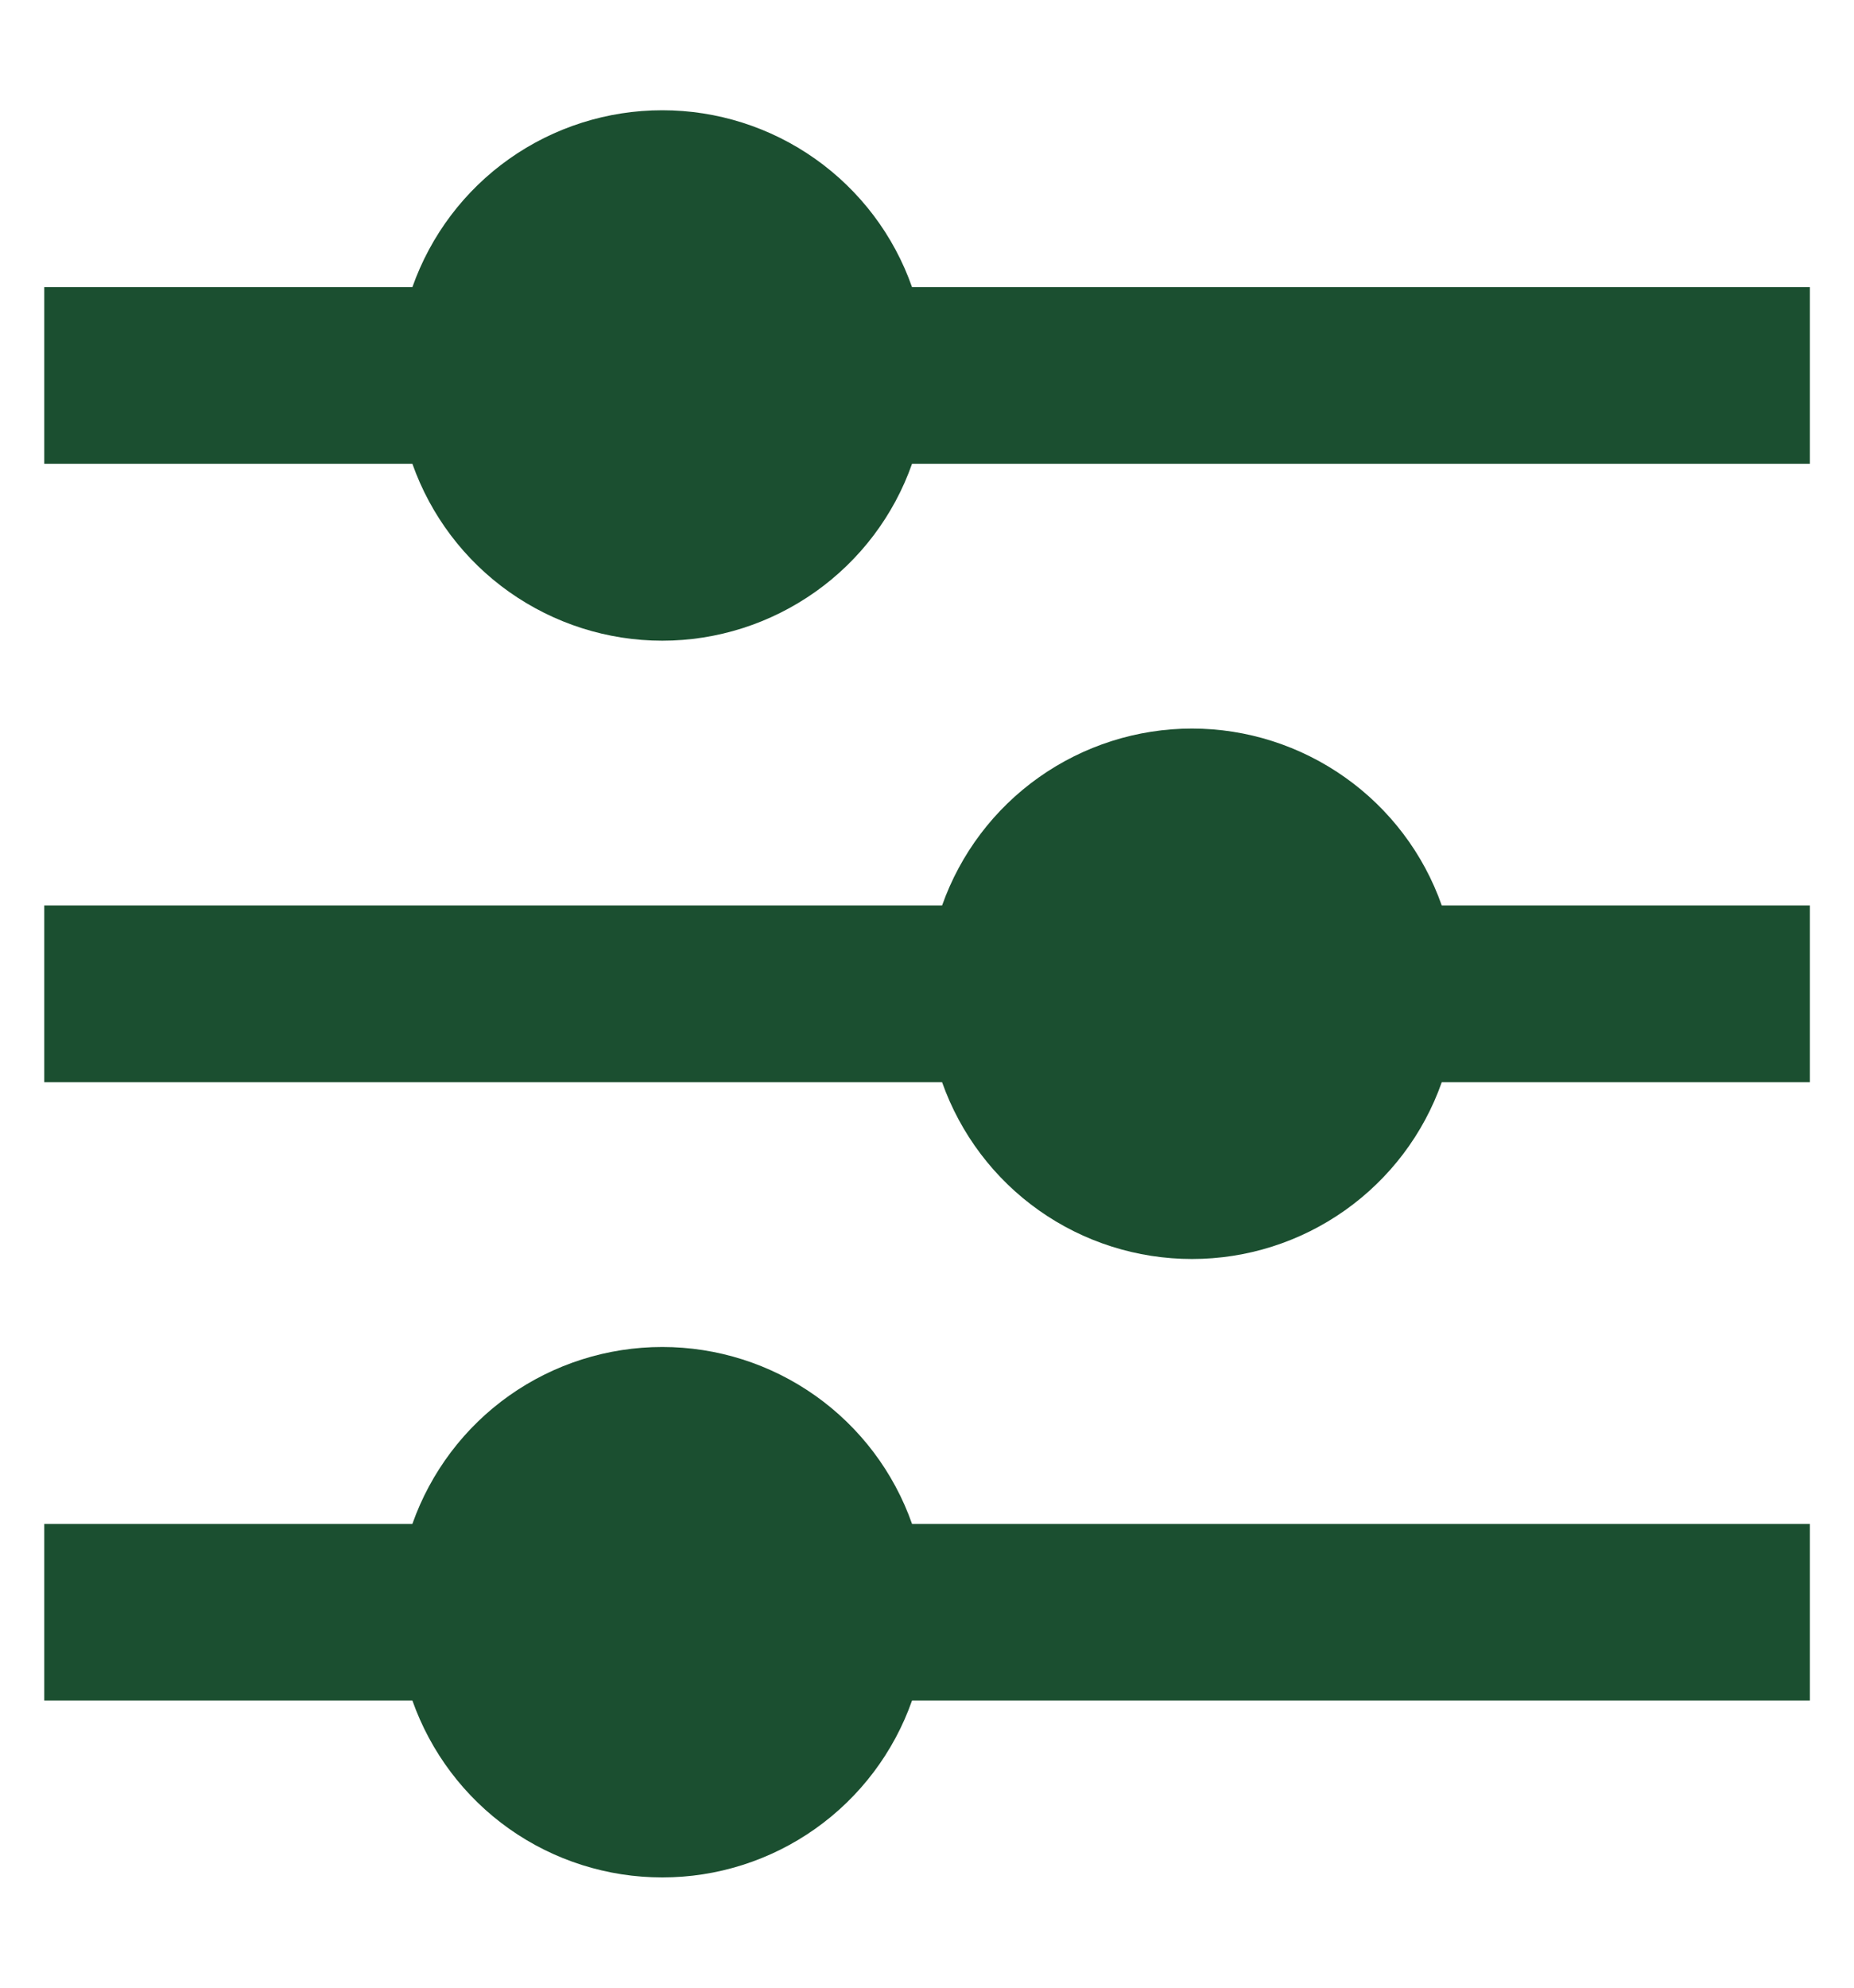
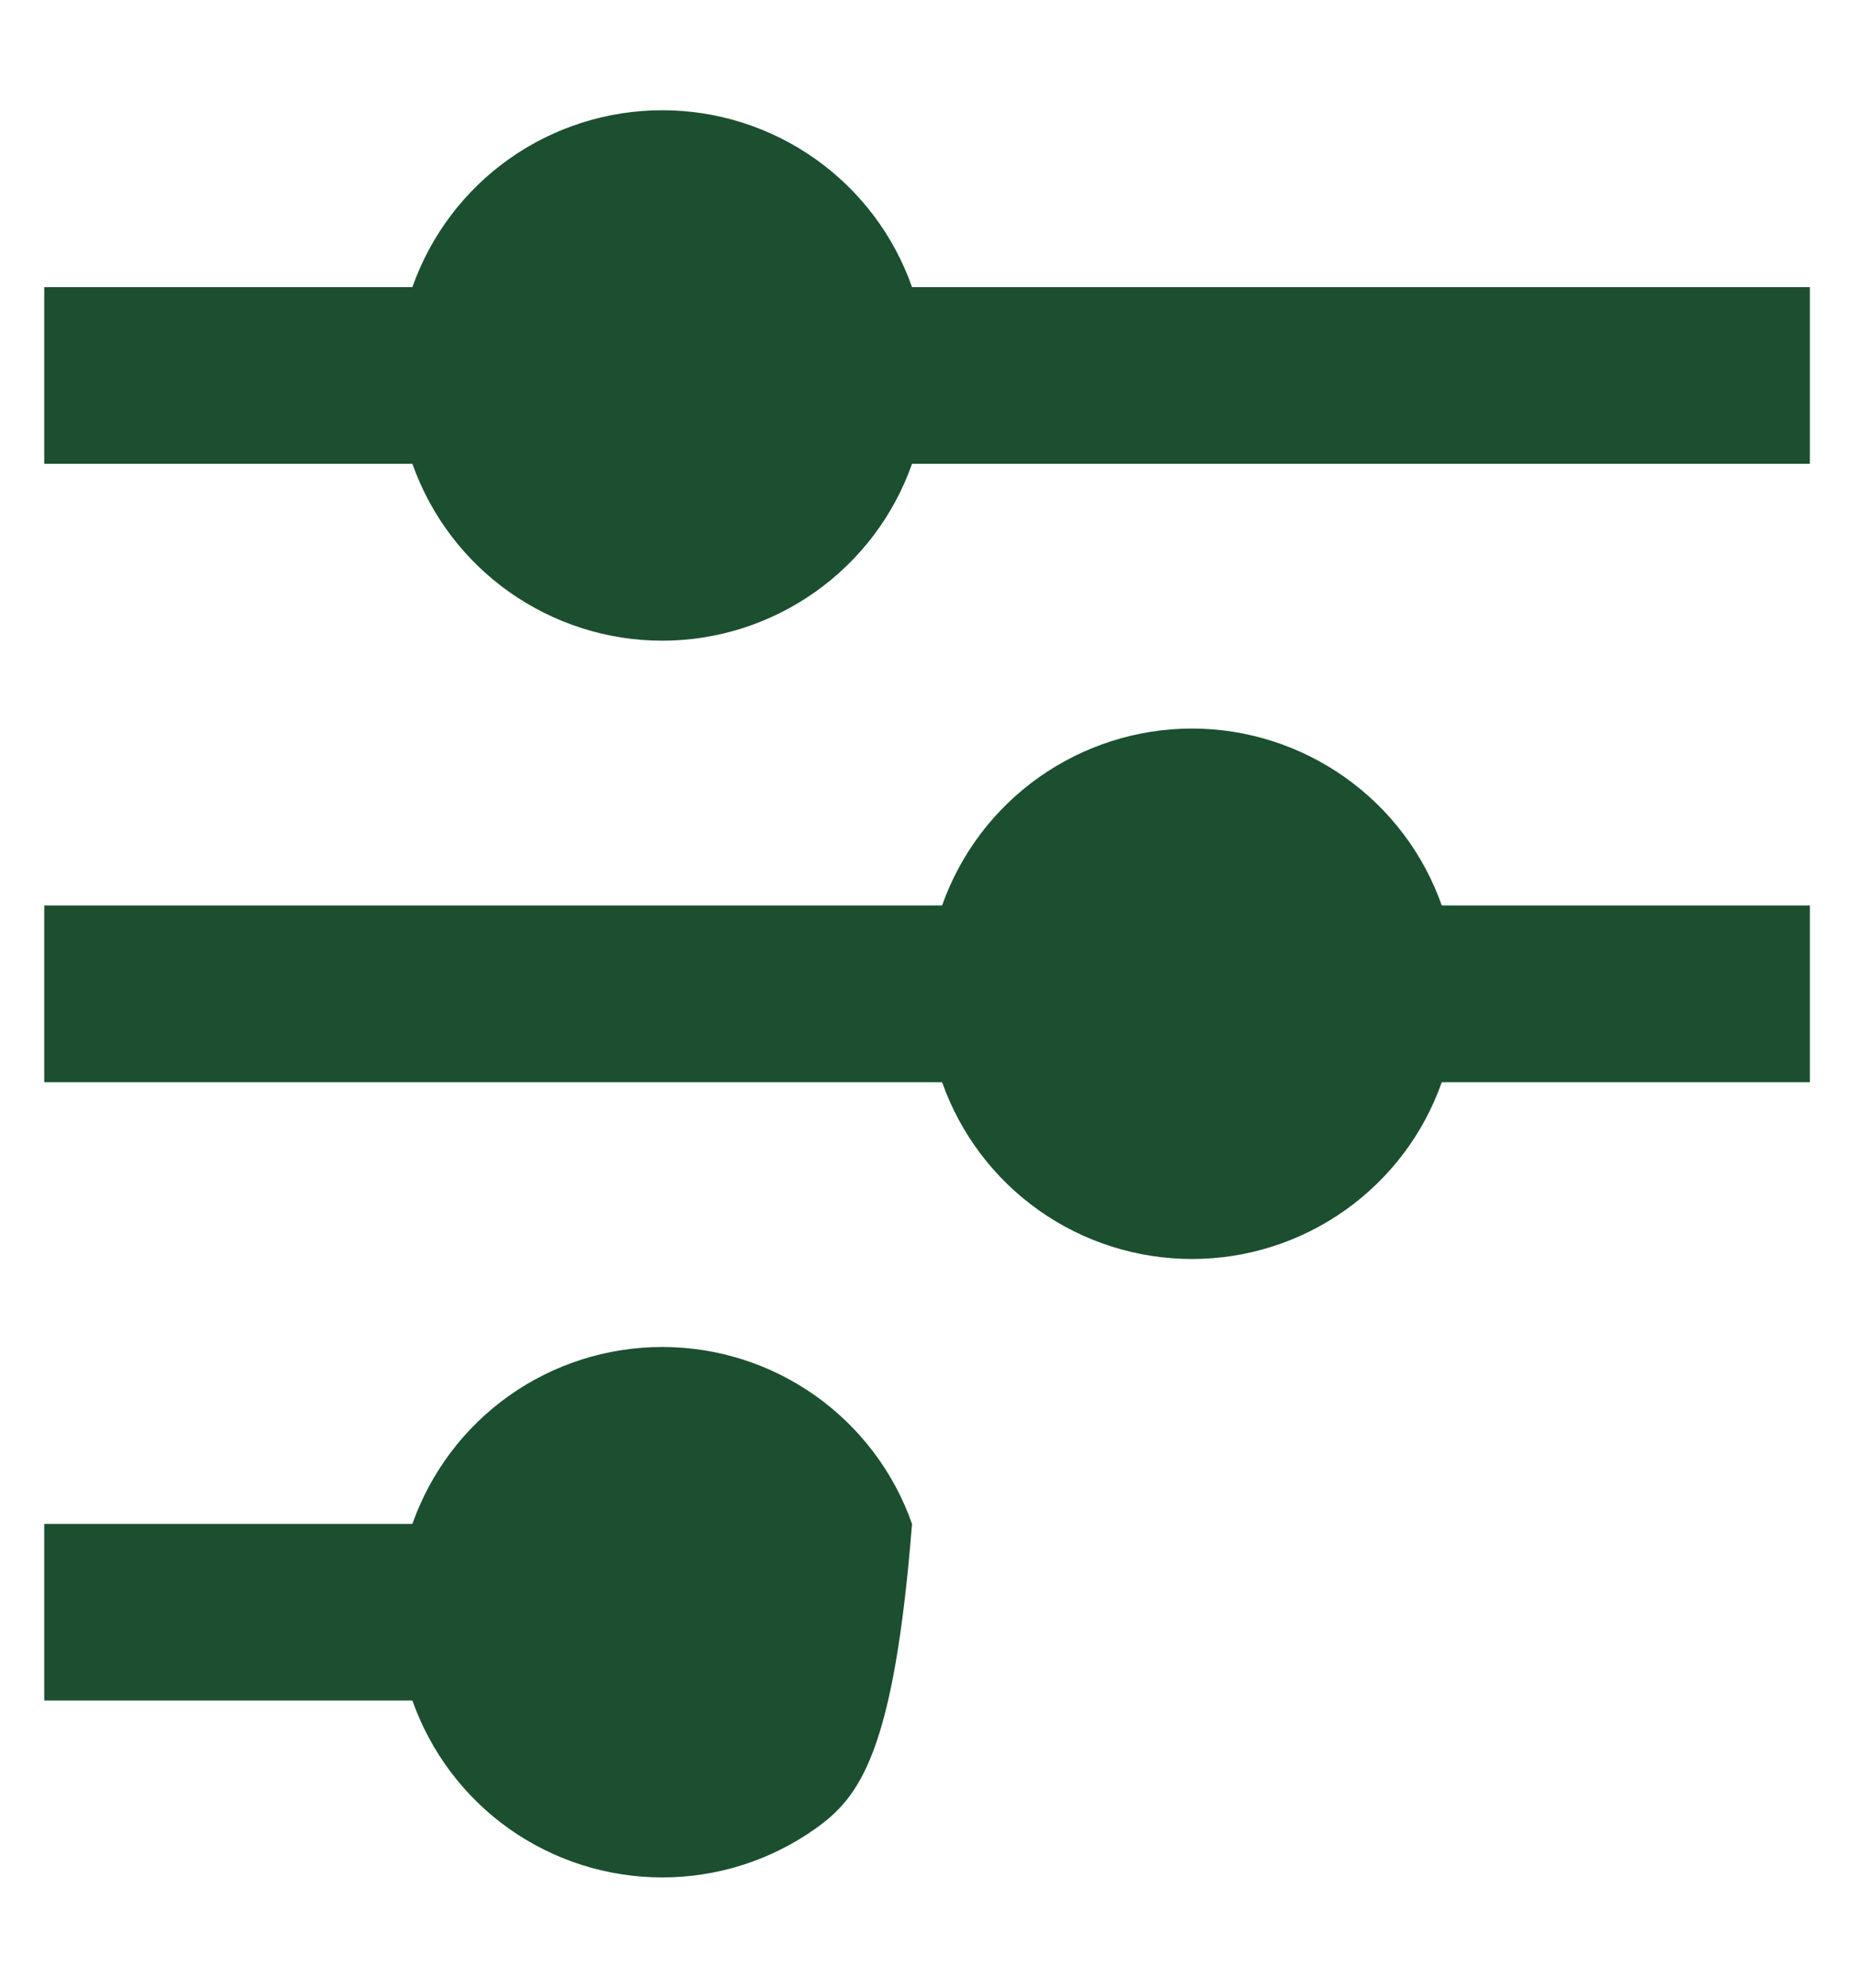
<svg xmlns="http://www.w3.org/2000/svg" width="14" height="15" viewBox="0 0 14 15" fill="none">
-   <path d="M3.114 11.5C3.252 11.11 3.507 10.771 3.845 10.532C4.183 10.293 4.587 10.165 5.001 10.165C5.415 10.165 5.818 10.293 6.156 10.532C6.494 10.771 6.75 11.11 6.887 11.5H13.667V12.833H6.887C6.75 13.223 6.494 13.562 6.156 13.801C5.818 14.04 5.415 14.168 5.001 14.168C4.587 14.168 4.183 14.04 3.845 13.801C3.507 13.562 3.252 13.223 3.114 12.833H0.334V11.5H3.114ZM7.114 6.833C7.252 6.443 7.507 6.105 7.845 5.866C8.183 5.627 8.587 5.498 9.001 5.498C9.415 5.498 9.818 5.627 10.156 5.866C10.494 6.105 10.75 6.443 10.887 6.833H13.667V8.167H10.887C10.75 8.557 10.494 8.895 10.156 9.134C9.818 9.373 9.415 9.501 9.001 9.501C8.587 9.501 8.183 9.373 7.845 9.134C7.507 8.895 7.252 8.557 7.114 8.167H0.334V6.833H7.114ZM3.114 2.167C3.252 1.776 3.507 1.438 3.845 1.199C4.183 0.96 4.587 0.832 5.001 0.832C5.415 0.832 5.818 0.96 6.156 1.199C6.494 1.438 6.75 1.776 6.887 2.167H13.667V3.5H6.887C6.75 3.89 6.494 4.228 6.156 4.467C5.818 4.706 5.415 4.835 5.001 4.835C4.587 4.835 4.183 4.706 3.845 4.467C3.507 4.228 3.252 3.89 3.114 3.5H0.334V2.167H3.114Z" fill="#1B4F30" />
+   <path d="M3.114 11.5C3.252 11.11 3.507 10.771 3.845 10.532C4.183 10.293 4.587 10.165 5.001 10.165C5.415 10.165 5.818 10.293 6.156 10.532C6.494 10.771 6.75 11.11 6.887 11.5H13.667H6.887C6.75 13.223 6.494 13.562 6.156 13.801C5.818 14.04 5.415 14.168 5.001 14.168C4.587 14.168 4.183 14.04 3.845 13.801C3.507 13.562 3.252 13.223 3.114 12.833H0.334V11.5H3.114ZM7.114 6.833C7.252 6.443 7.507 6.105 7.845 5.866C8.183 5.627 8.587 5.498 9.001 5.498C9.415 5.498 9.818 5.627 10.156 5.866C10.494 6.105 10.75 6.443 10.887 6.833H13.667V8.167H10.887C10.75 8.557 10.494 8.895 10.156 9.134C9.818 9.373 9.415 9.501 9.001 9.501C8.587 9.501 8.183 9.373 7.845 9.134C7.507 8.895 7.252 8.557 7.114 8.167H0.334V6.833H7.114ZM3.114 2.167C3.252 1.776 3.507 1.438 3.845 1.199C4.183 0.96 4.587 0.832 5.001 0.832C5.415 0.832 5.818 0.96 6.156 1.199C6.494 1.438 6.75 1.776 6.887 2.167H13.667V3.5H6.887C6.75 3.89 6.494 4.228 6.156 4.467C5.818 4.706 5.415 4.835 5.001 4.835C4.587 4.835 4.183 4.706 3.845 4.467C3.507 4.228 3.252 3.89 3.114 3.5H0.334V2.167H3.114Z" fill="#1B4F30" />
</svg>